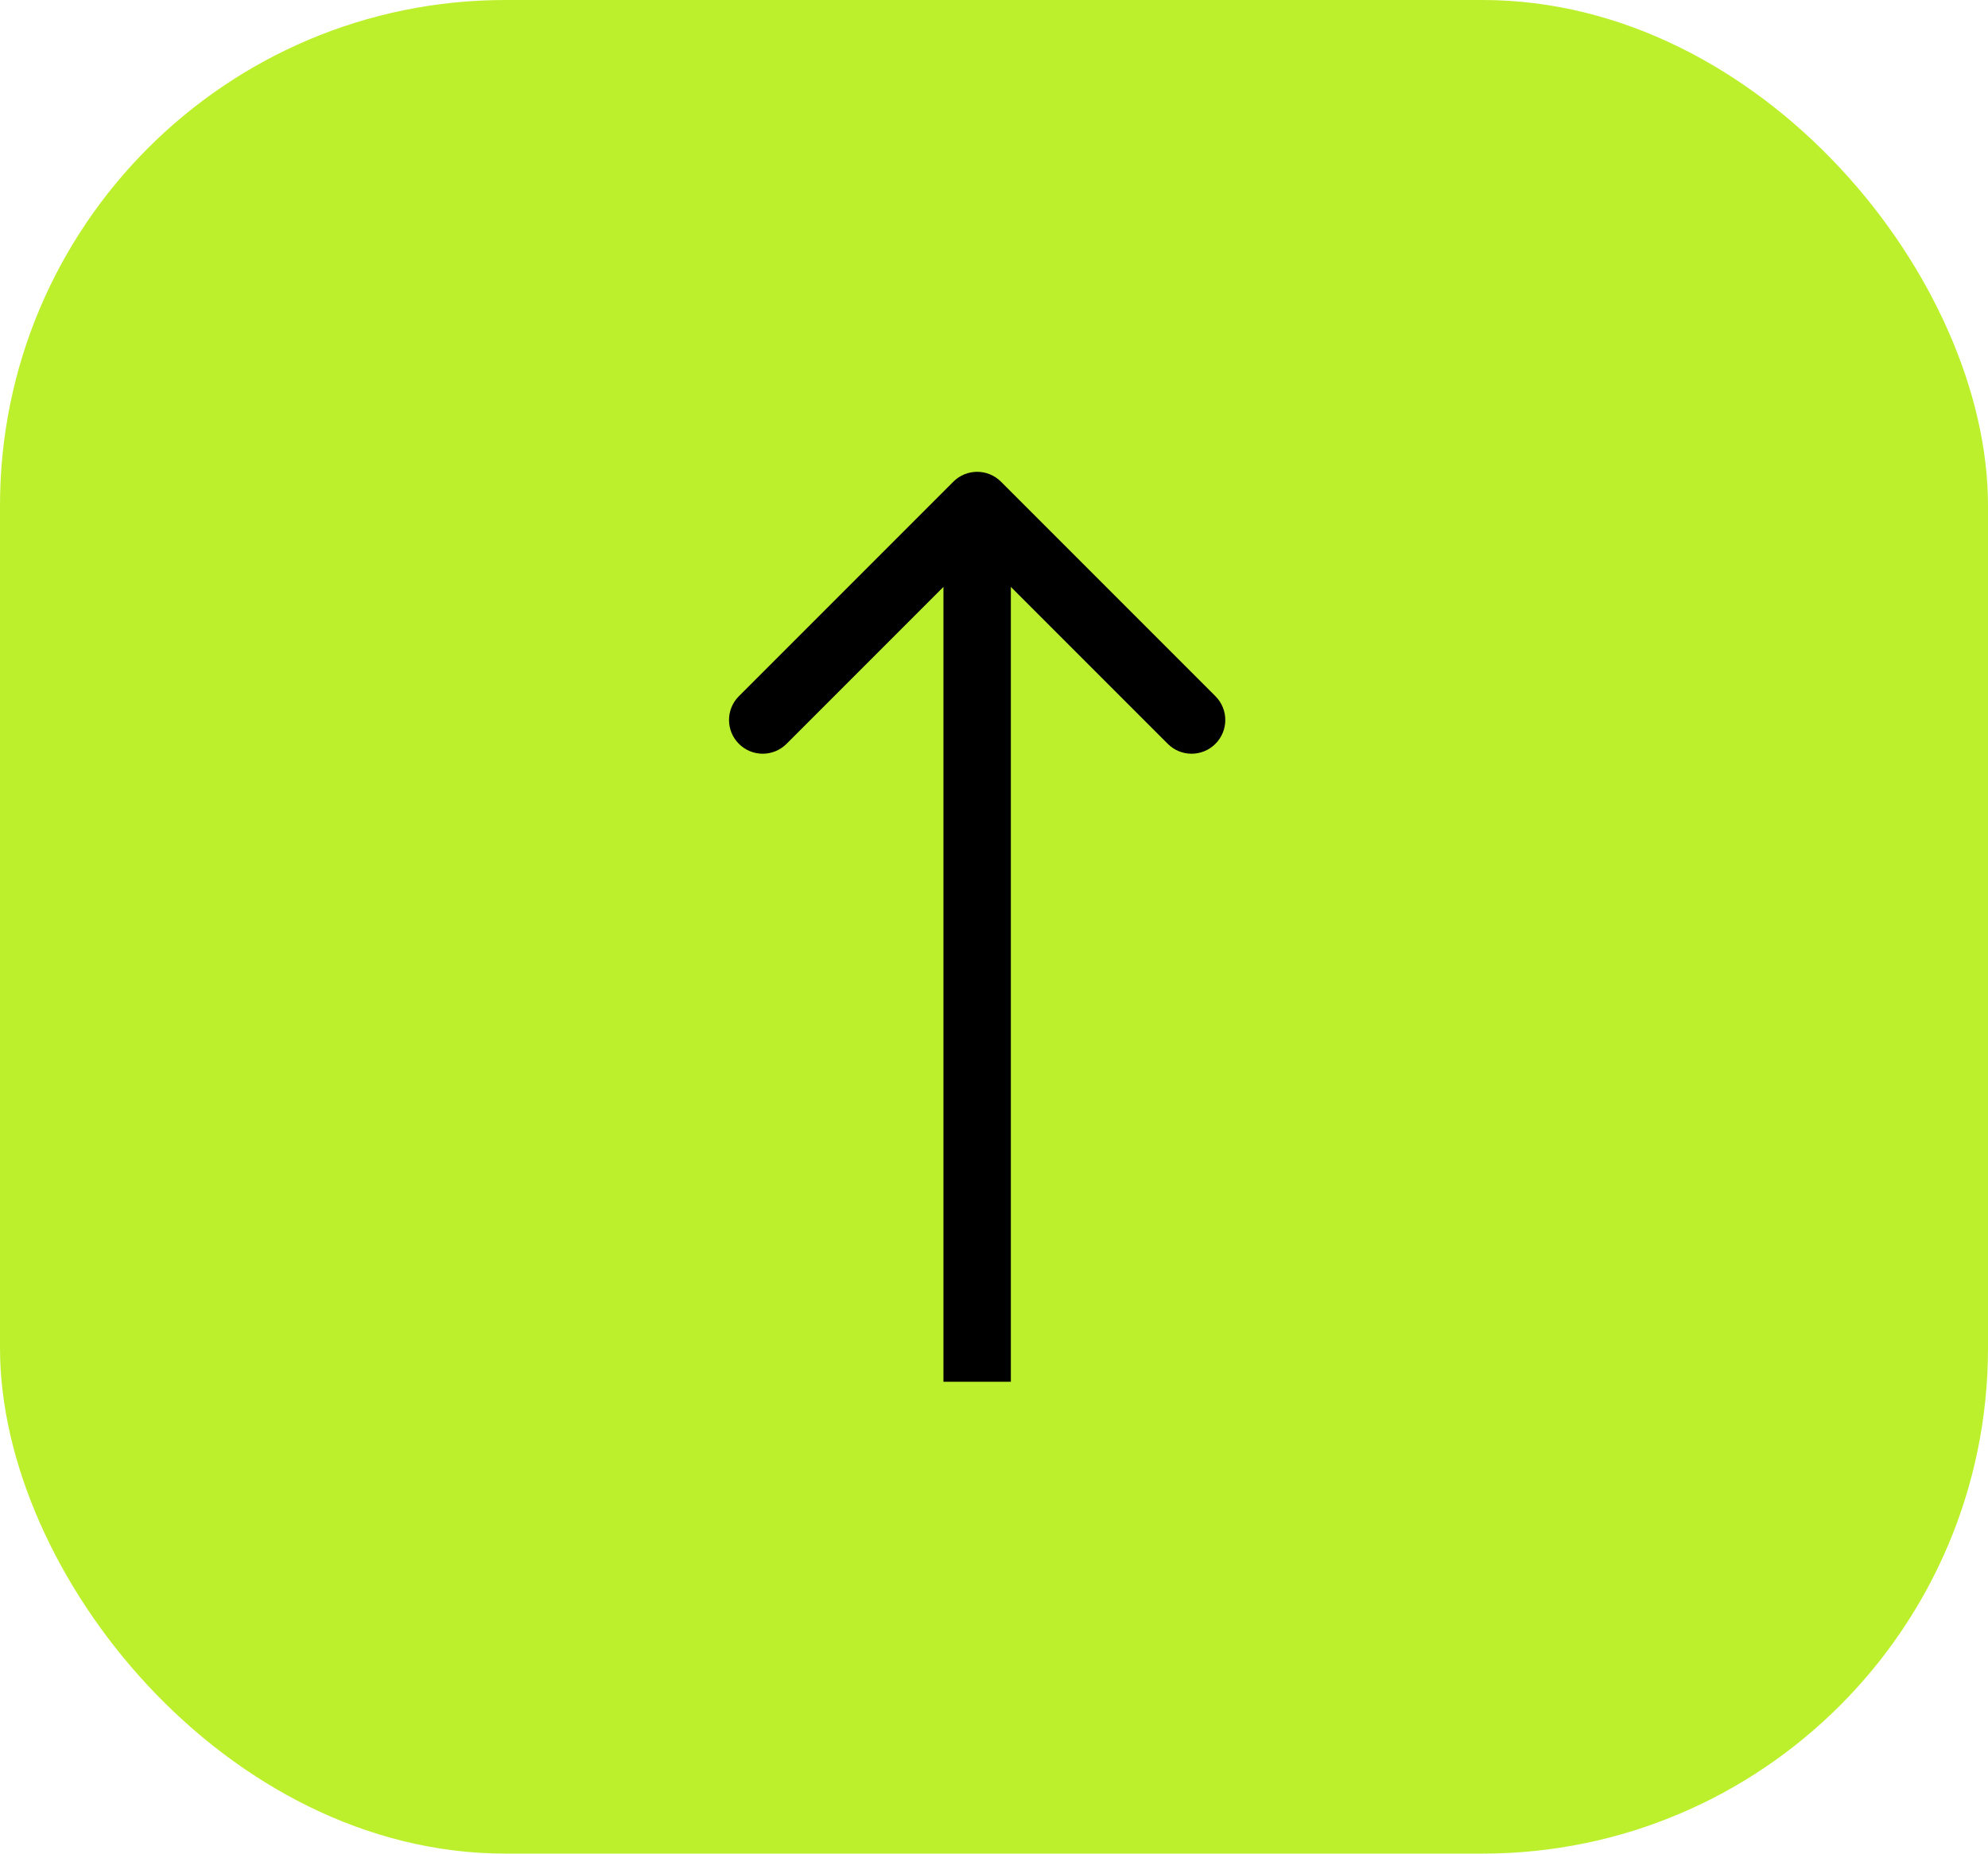
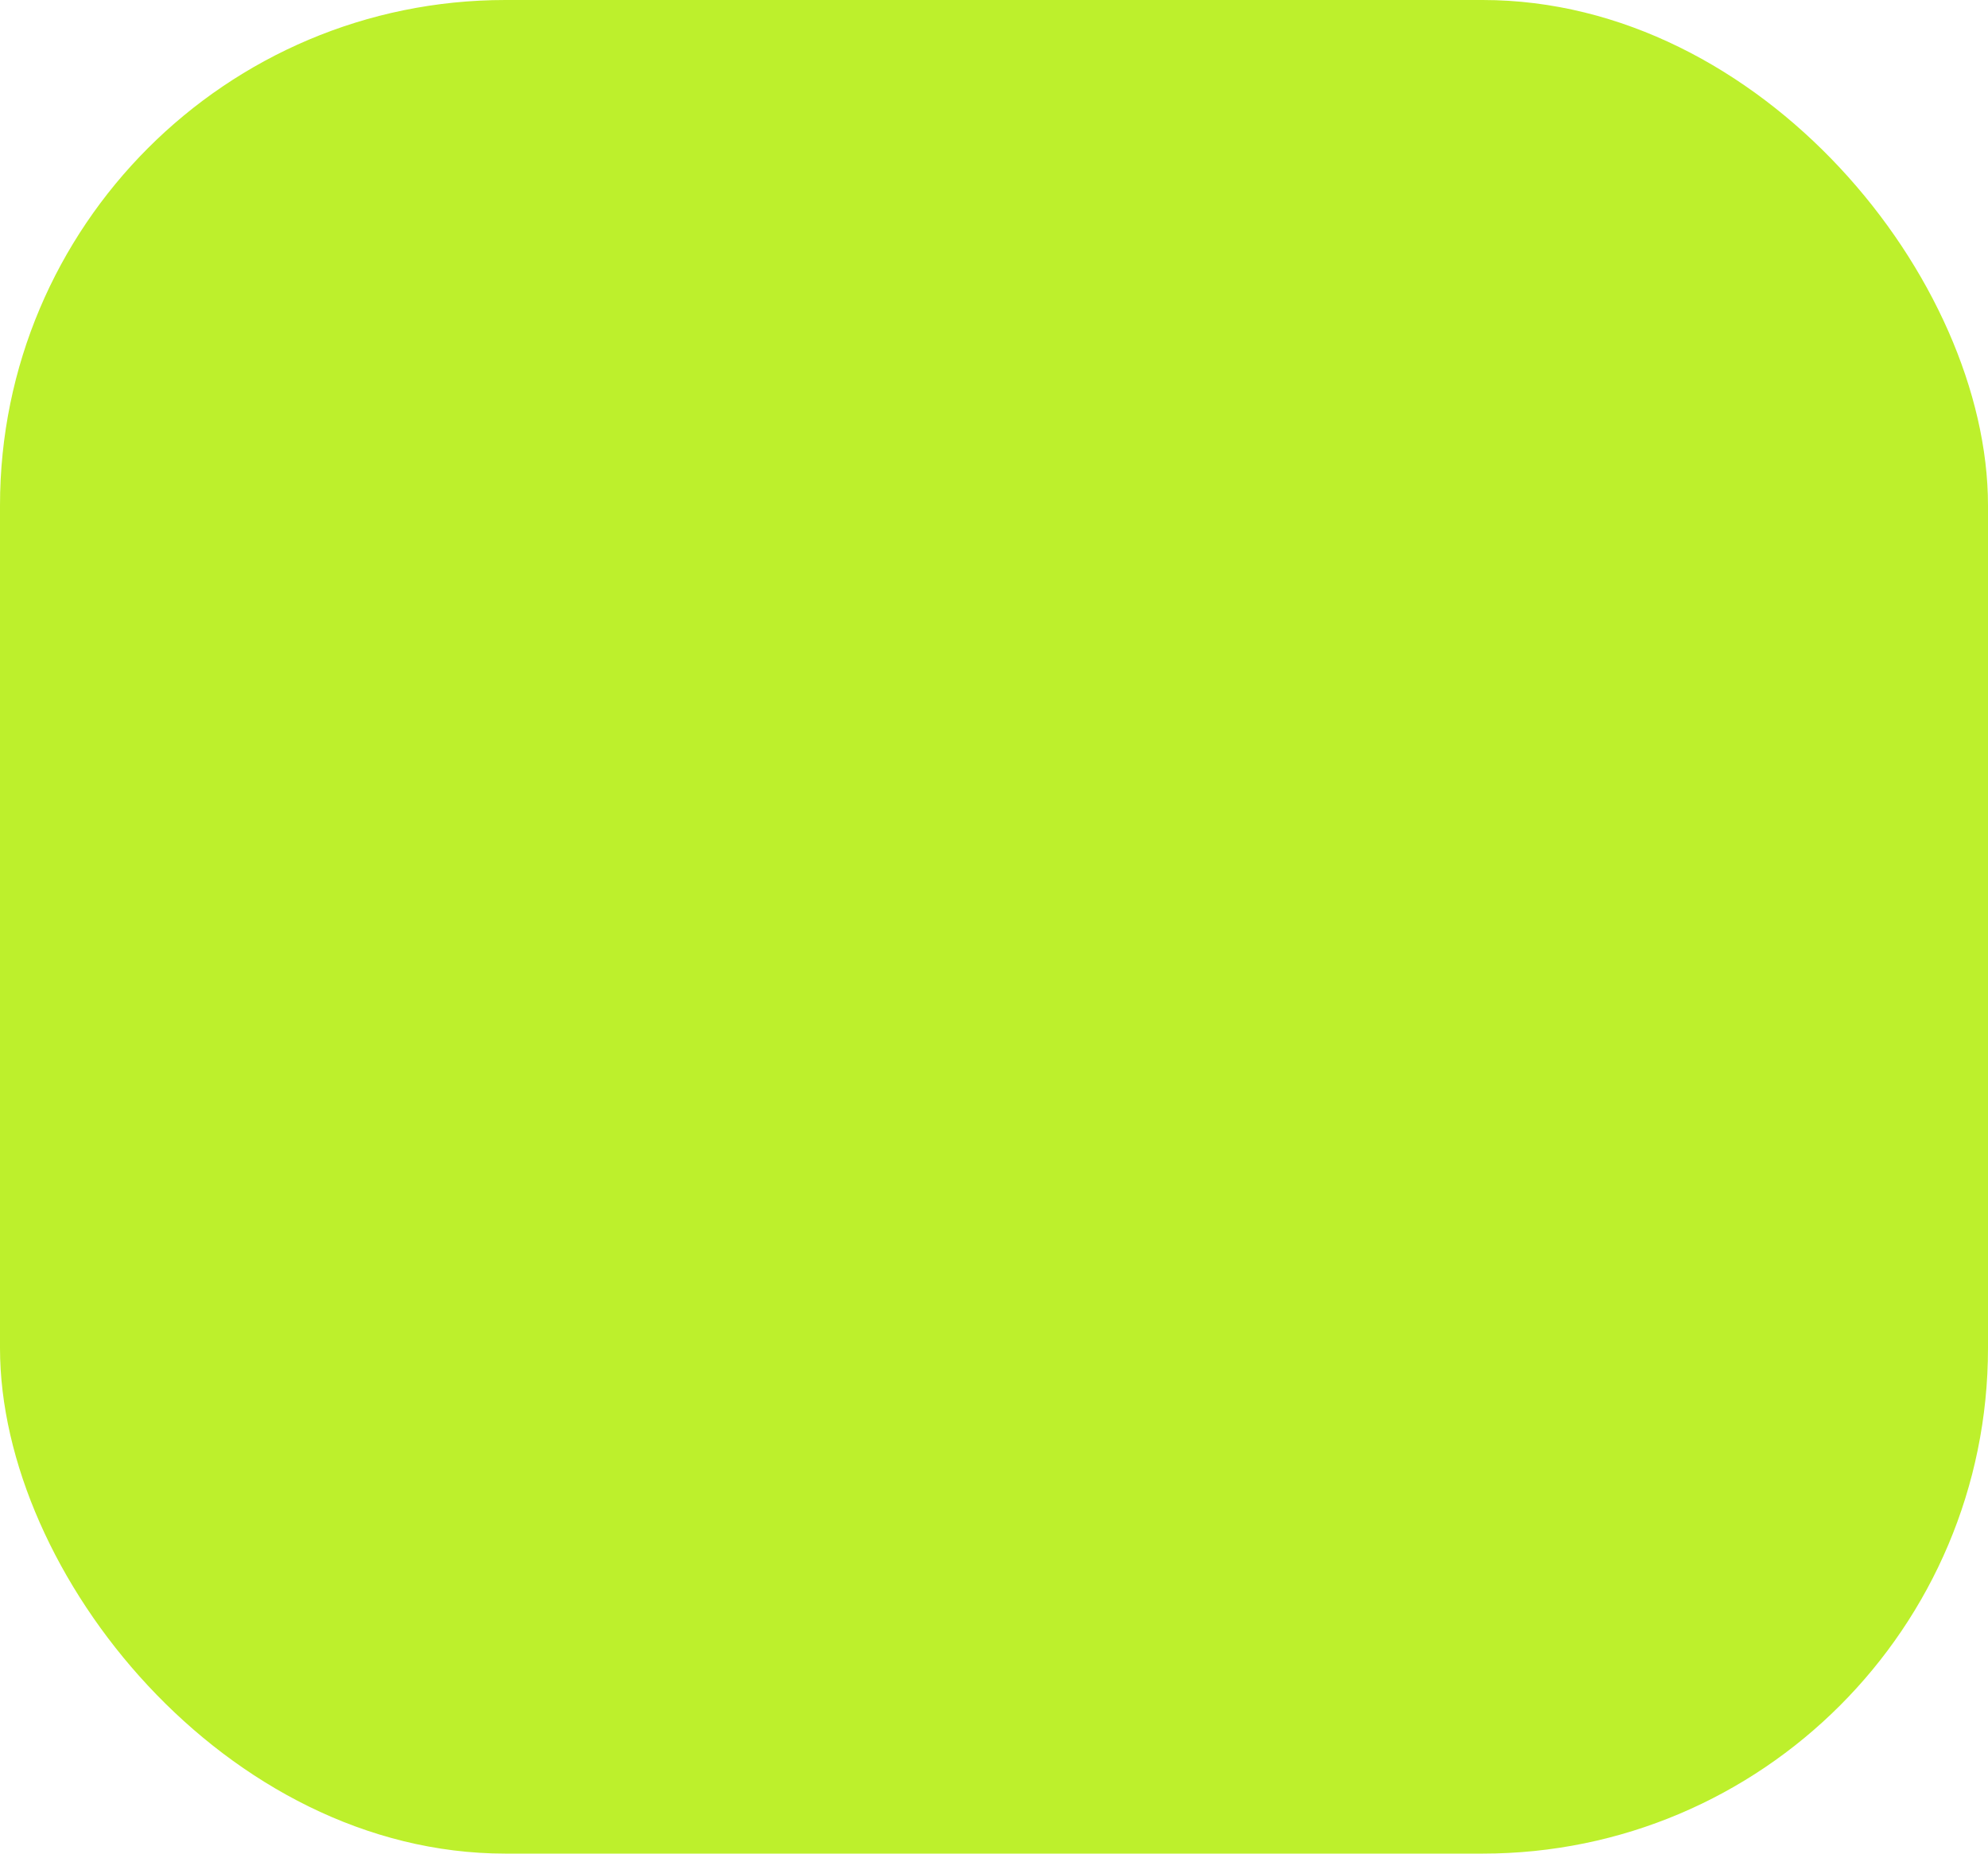
<svg xmlns="http://www.w3.org/2000/svg" width="59" height="55" viewBox="0 0 59 55" fill="none">
  <rect width="59" height="55" rx="15" fill="#BDF02C" />
-   <path d="M29.707 14.293C29.317 13.902 28.683 13.902 28.293 14.293L21.929 20.657C21.538 21.047 21.538 21.68 21.929 22.071C22.32 22.462 22.953 22.462 23.343 22.071L29 16.414L34.657 22.071C35.047 22.462 35.681 22.462 36.071 22.071C36.462 21.68 36.462 21.047 36.071 20.657L29.707 14.293ZM30 41L30 15L28 15L28 41L30 41Z" fill="black" />
</svg>